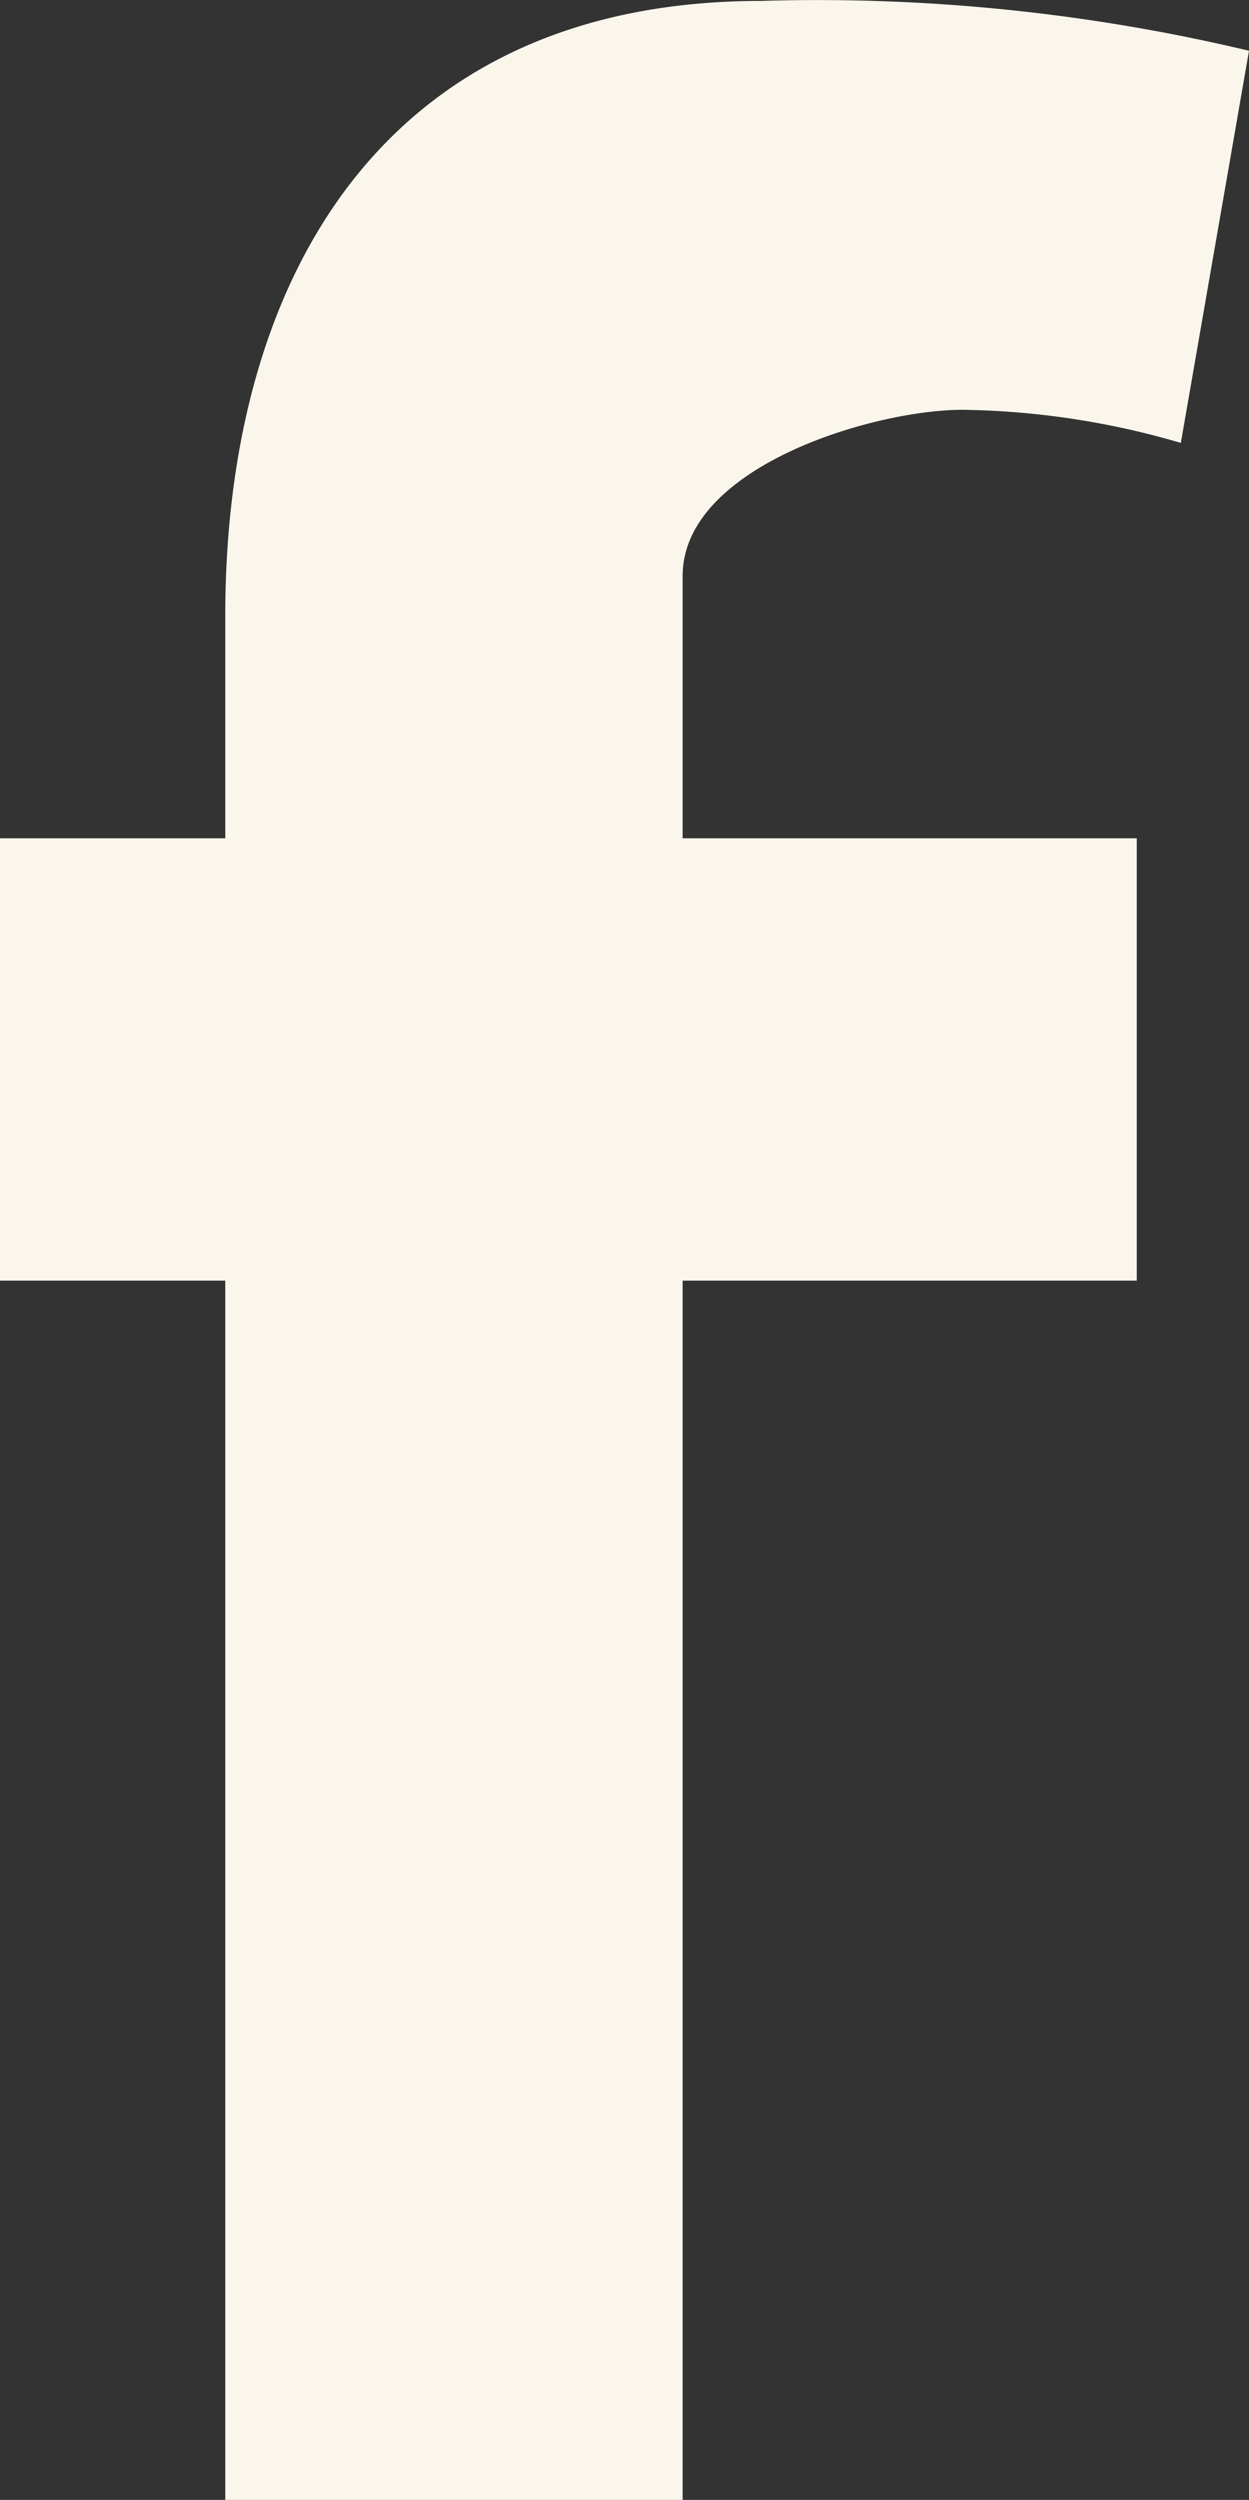
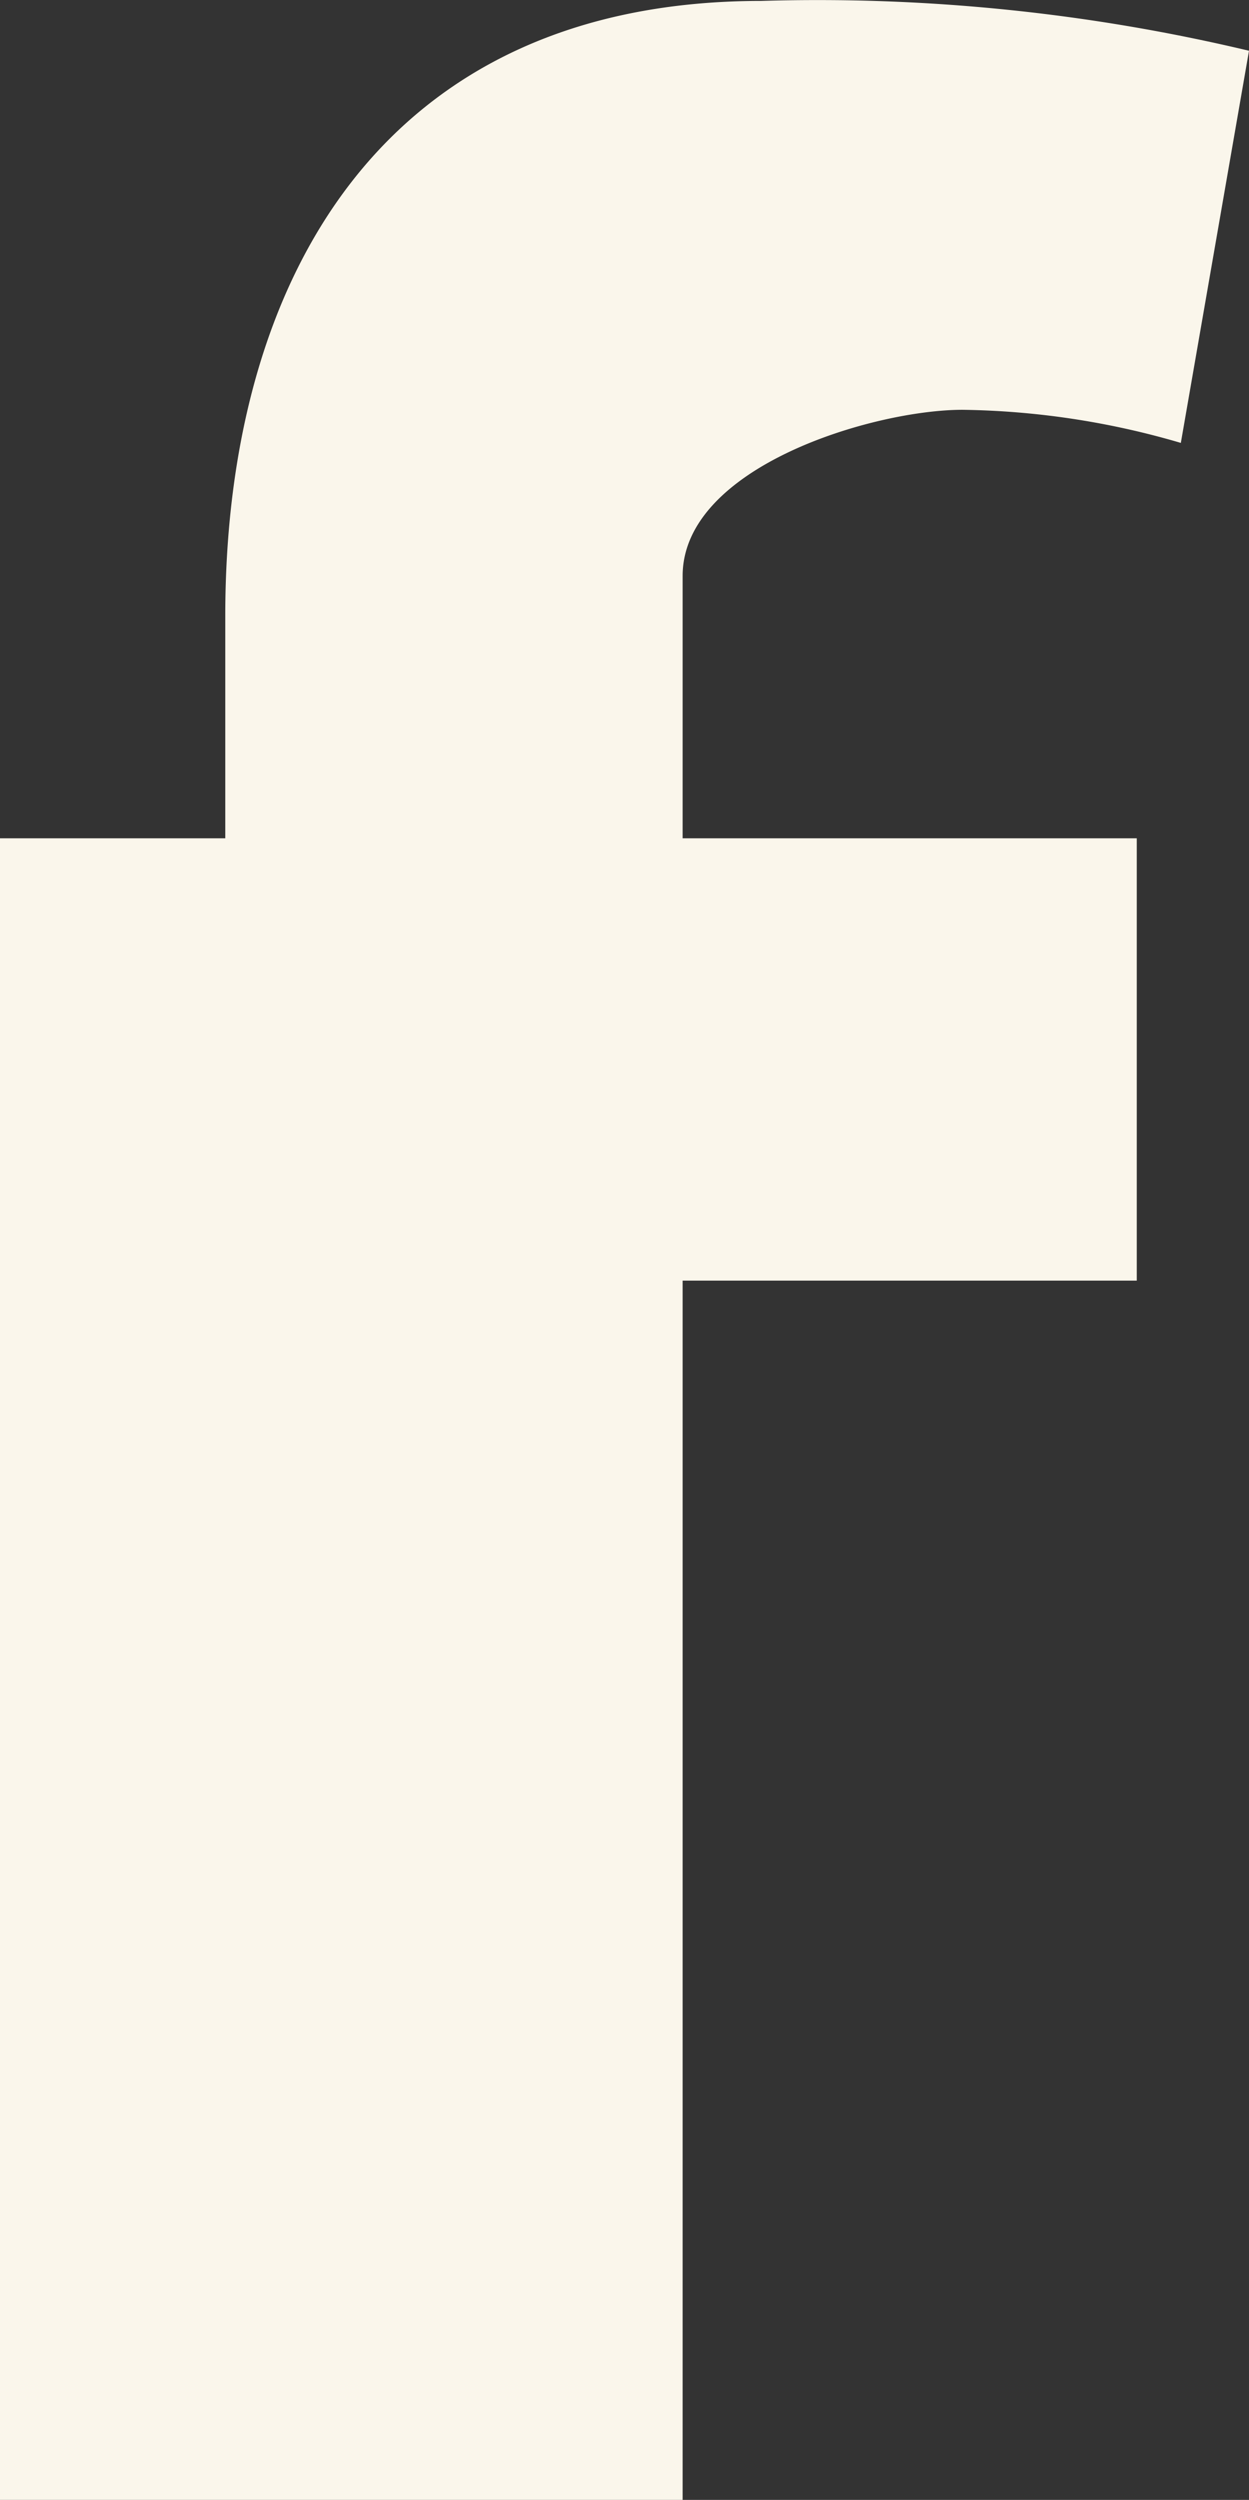
<svg xmlns="http://www.w3.org/2000/svg" width="10.828" height="21.668" viewBox="0 0 10.828 21.668">
  <rect x="0" y="0" width="10.828" height="21.668" fill="#333333" stroke="none" />
-   <path d="M10.237,3.839a7.011,7.011,0,0,0-1.893-.287c-.77,0-2.426.492-2.426,1.44V7.266H9.855V11.1H5.918V21.668H1.953V11.1H0V7.266H1.953V5.337C1.953,2.427,3.314.008,6.6.008A16.131,16.131,0,0,1,10.828.44Z" transform="translate(0 0)" fill="#faf6eb" />
+   <path d="M10.237,3.839a7.011,7.011,0,0,0-1.893-.287c-.77,0-2.426.492-2.426,1.44V7.266H9.855V11.1H5.918V21.668H1.953H0V7.266H1.953V5.337C1.953,2.427,3.314.008,6.6.008A16.131,16.131,0,0,1,10.828.44Z" transform="translate(0 0)" fill="#faf6eb" />
</svg>